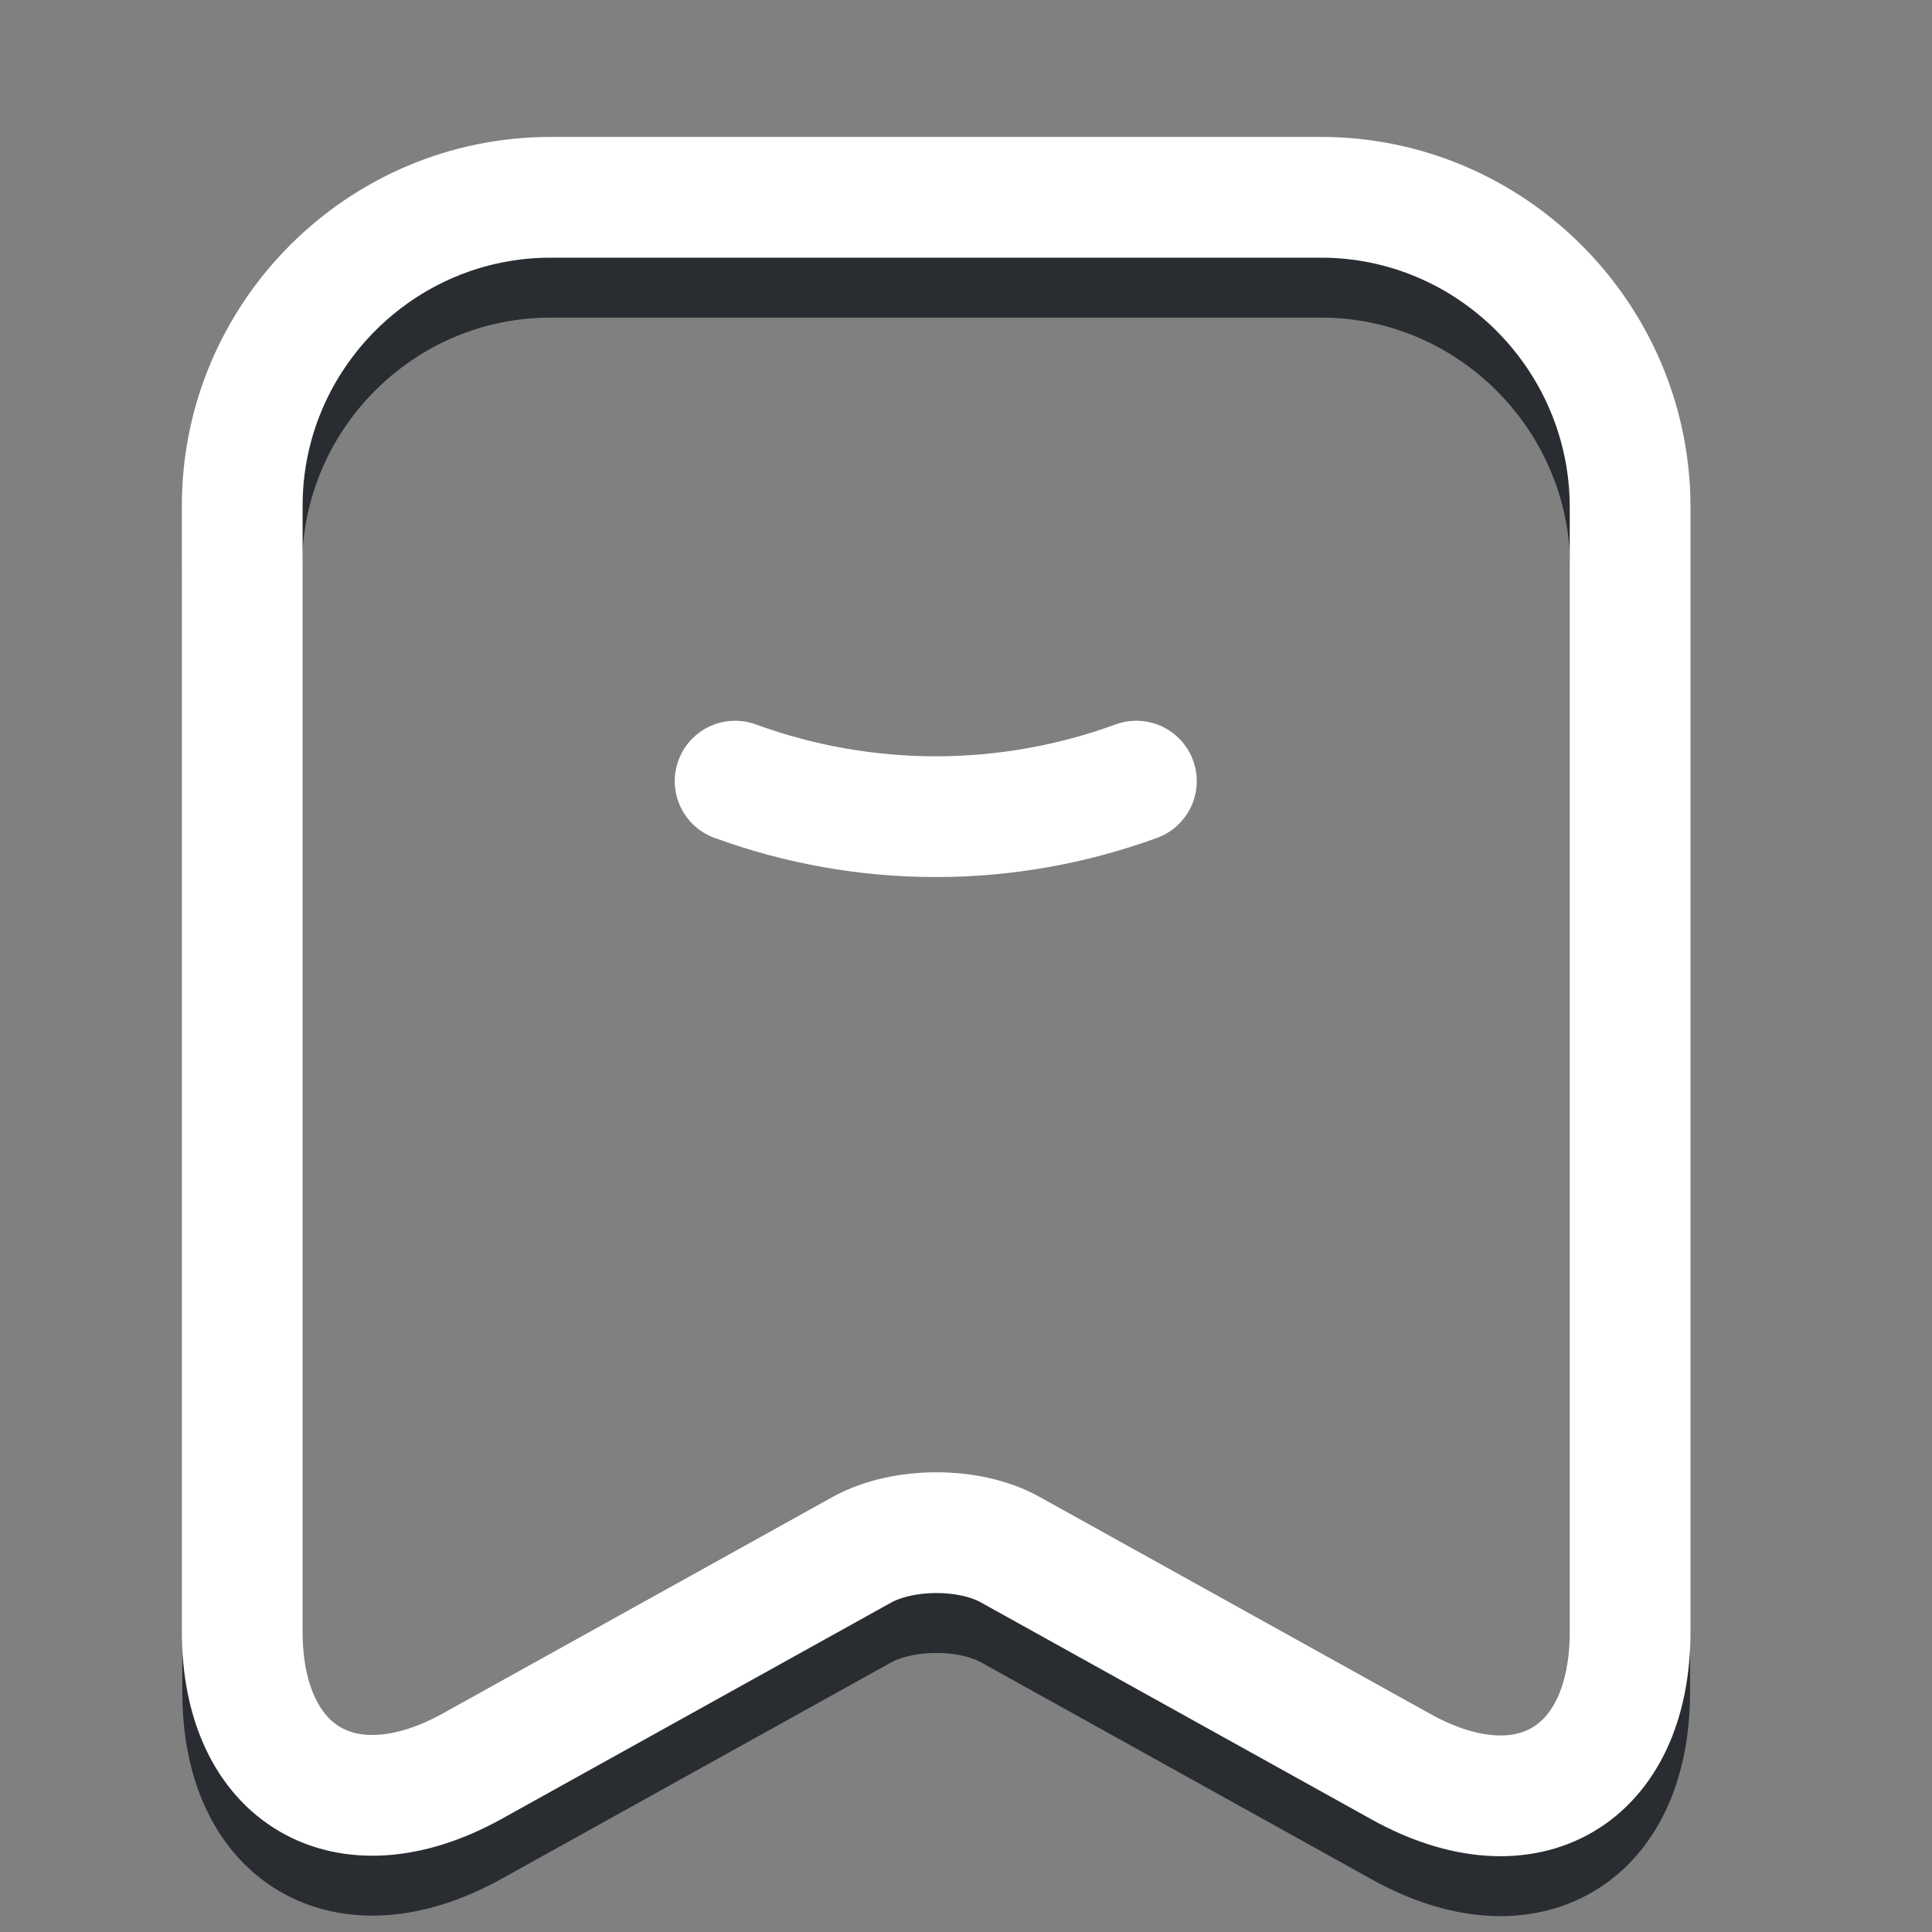
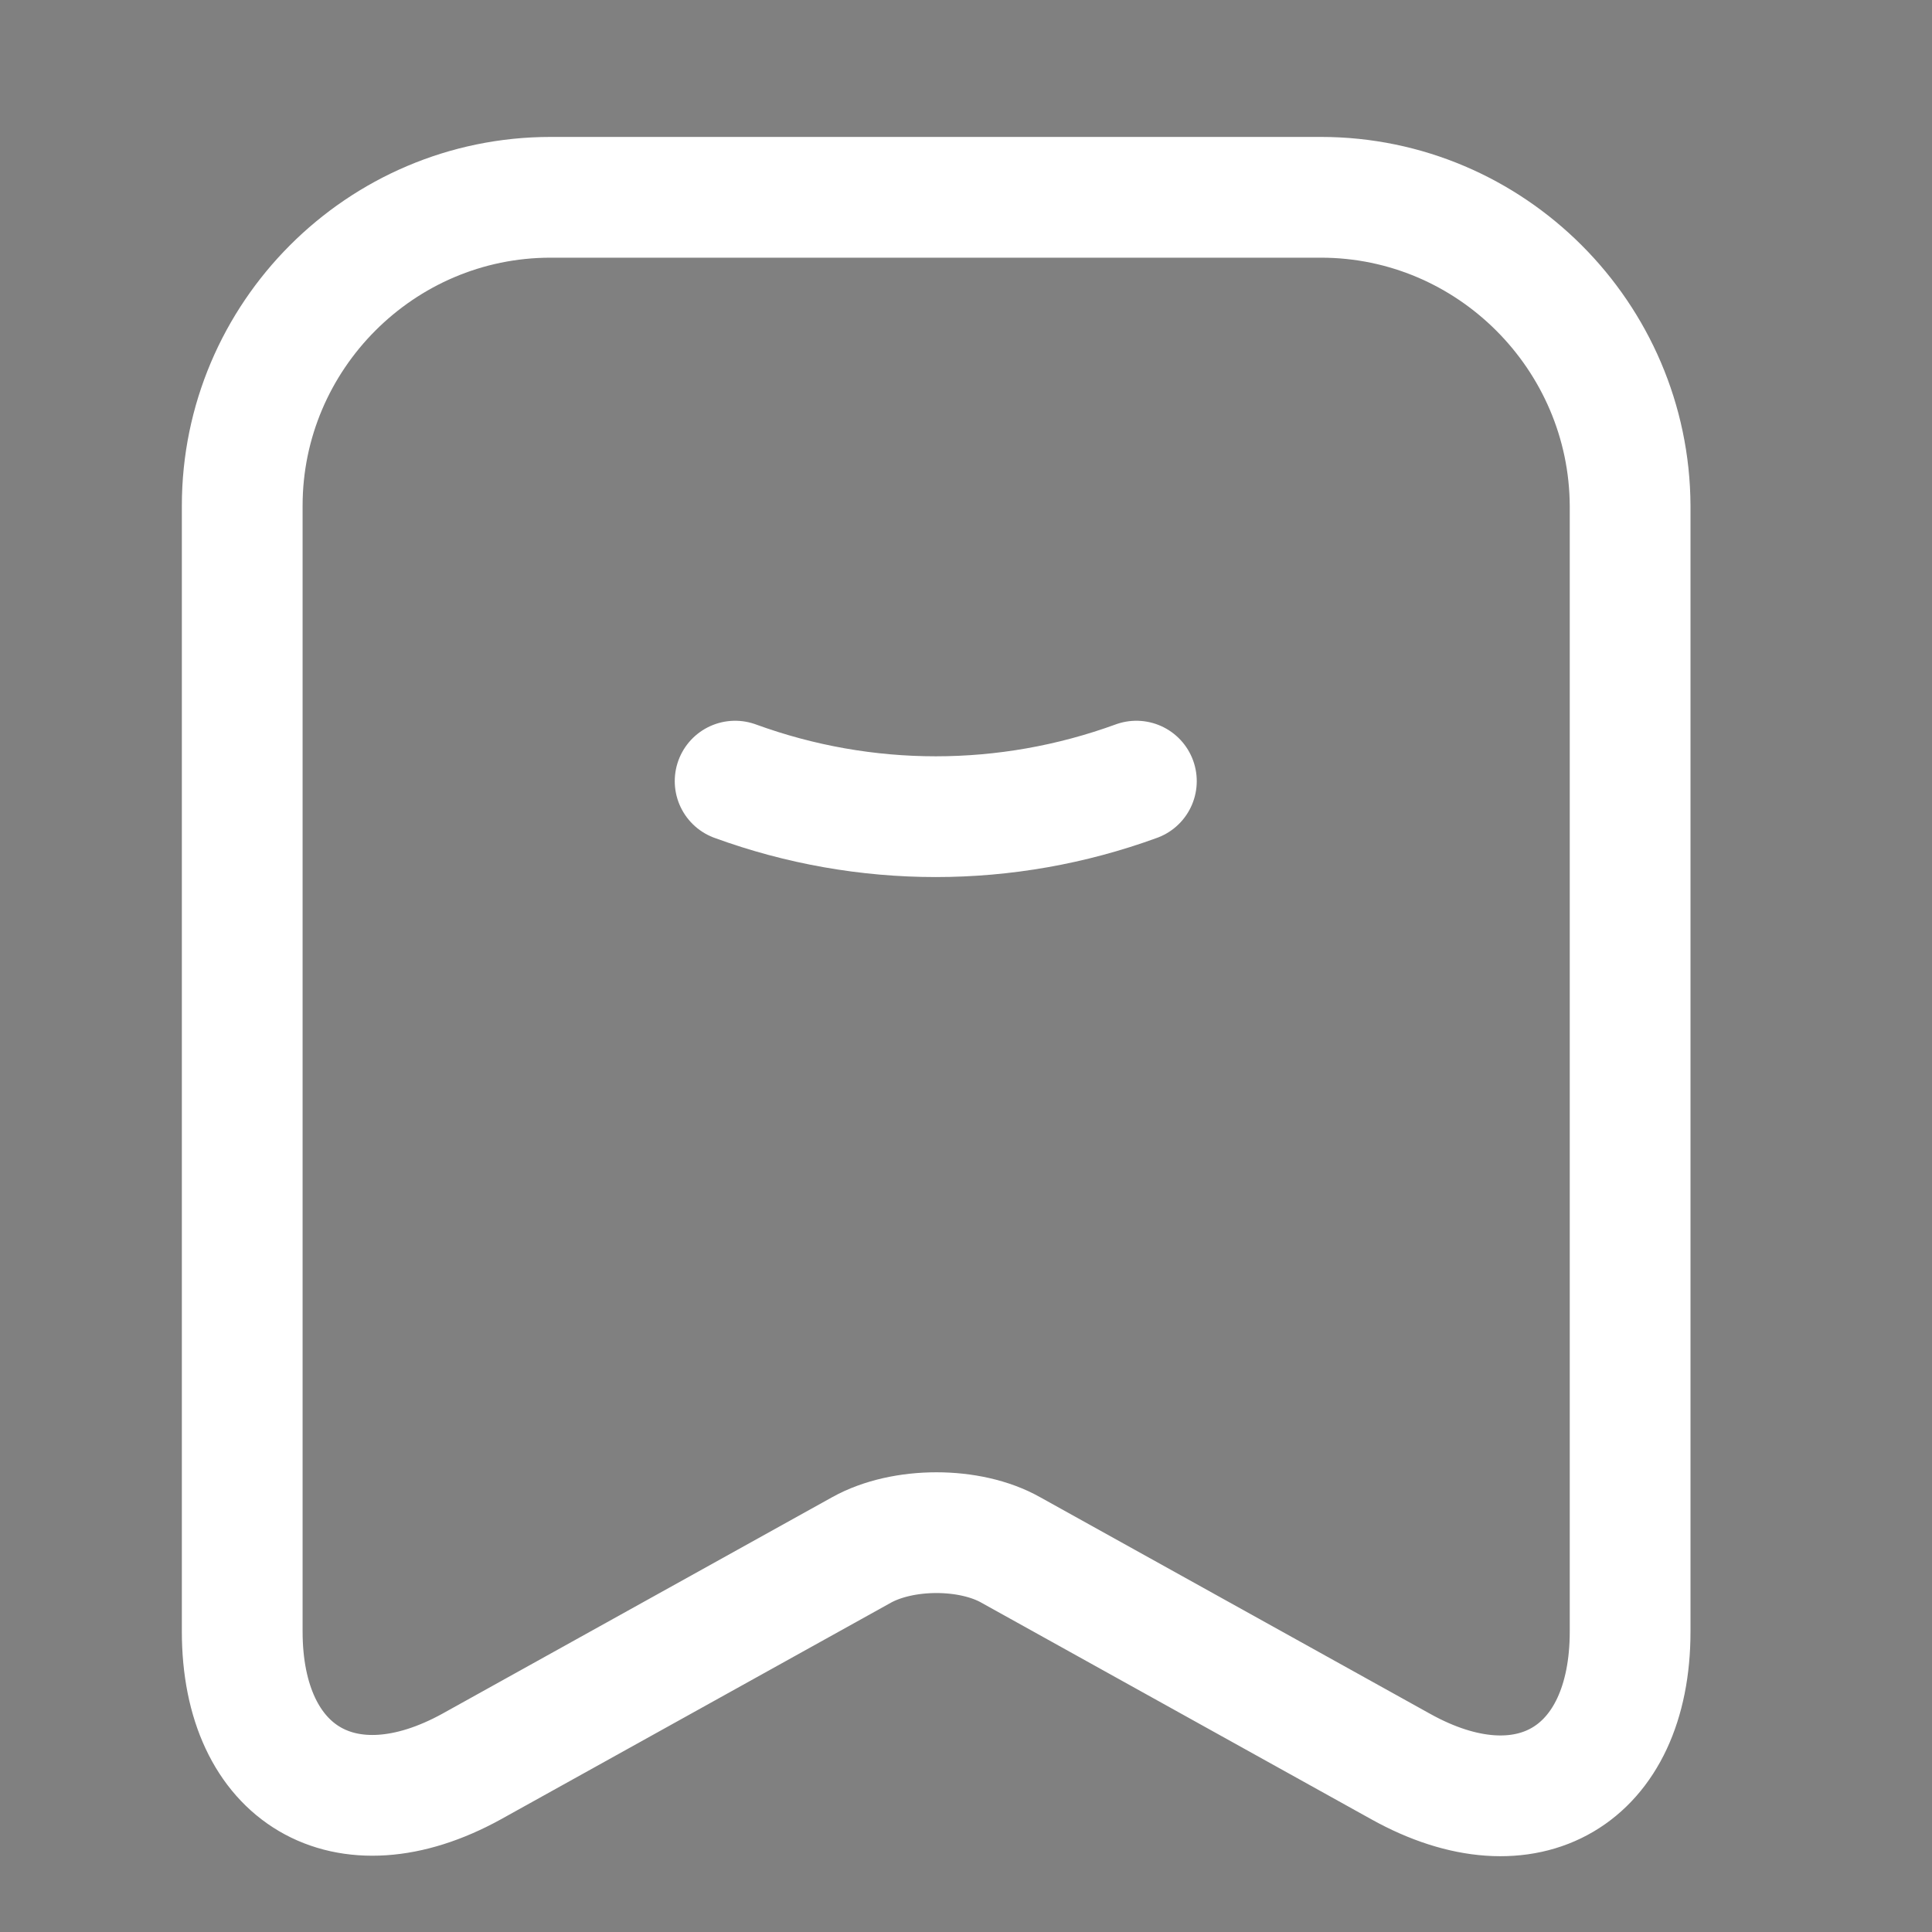
<svg xmlns="http://www.w3.org/2000/svg" width="32" height="32" viewBox="0 0 32 32" fill="none">
  <rect x="0" y="0" width="32" height="32" fill="#808080" stroke="none" />
  <path d="M12.176 12.938C14.327 13.723 16.671 13.723 18.822 12.938" stroke="white" stroke-width="2" stroke-linecap="round" stroke-linejoin="round" />
-   <path d="M21.878 4.268H9.12C6.301 4.268 4.012 6.571 4.012 9.376V28.023C4.012 30.405 5.719 31.411 7.81 30.26L14.268 26.673C14.956 26.29 16.068 26.29 16.743 26.673L23.201 30.26C25.292 31.424 27 30.419 27 28.023V9.376C26.986 6.571 24.697 4.268 21.878 4.268Z" stroke="#292D32" stroke-width="1.985" stroke-linecap="round" stroke-linejoin="round" />
  <path d="M21.878 3.268H9.12C6.301 3.268 4.012 5.571 4.012 8.376V27.023C4.012 29.405 5.719 30.411 7.81 29.26L14.268 25.673C14.956 25.29 16.068 25.29 16.743 25.673L23.201 29.26C25.292 30.424 27 29.419 27 27.023V8.376C26.986 5.571 24.697 3.268 21.878 3.268Z" stroke="white" stroke-width="2" stroke-linecap="round" stroke-linejoin="round" />
</svg>